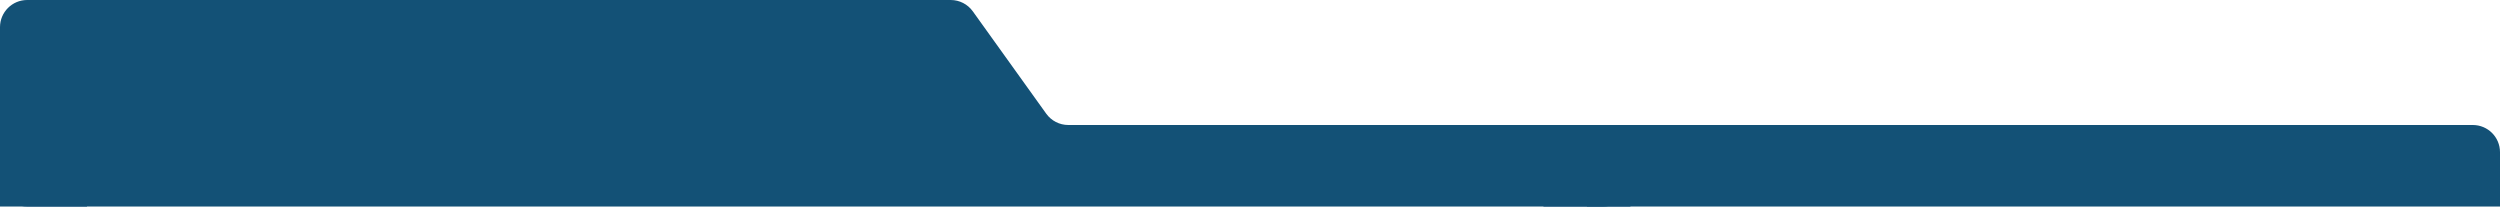
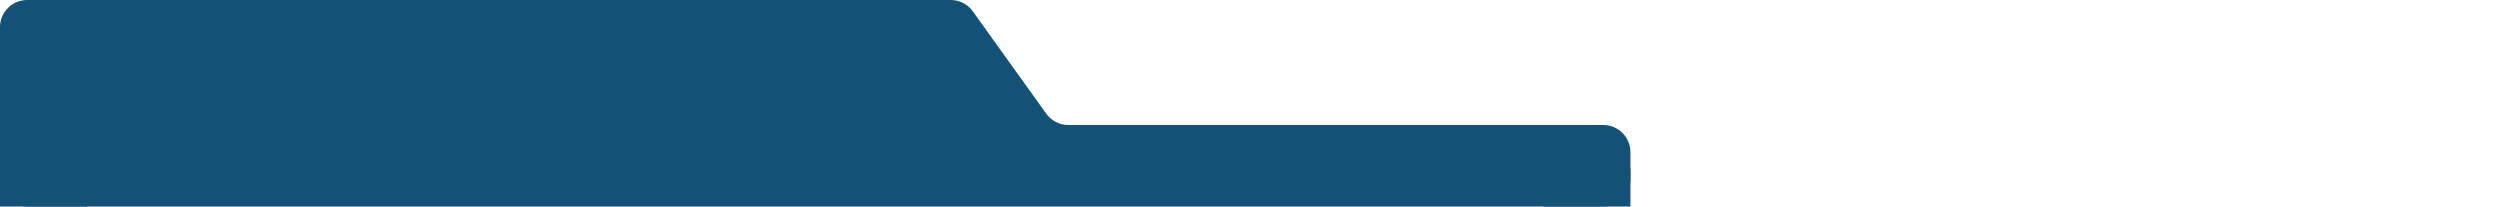
<svg xmlns="http://www.w3.org/2000/svg" width="460" height="38" viewBox="0 0 460 38" fill="none">
  <path d="M0 5C0 2.239 2.239 0 5 0H174.933C176.545 0 178.057 0.776 178.996 2.085L192.504 20.915C193.443 22.224 194.955 23 196.567 23H295C297.761 23 300 25.239 300 28V33C300 35.761 297.761 38 295 38H5C2.239 38 0 35.761 0 33V5Z" fill="#135176" />
  <rect y="26" width="16" height="12" fill="#135176" />
  <rect x="284" y="31" width="16" height="7" fill="#135176" />
-   <path d="M292 23H455C457.761 23 460 25.239 460 28V38H292V23Z" fill="#135176" />
</svg>